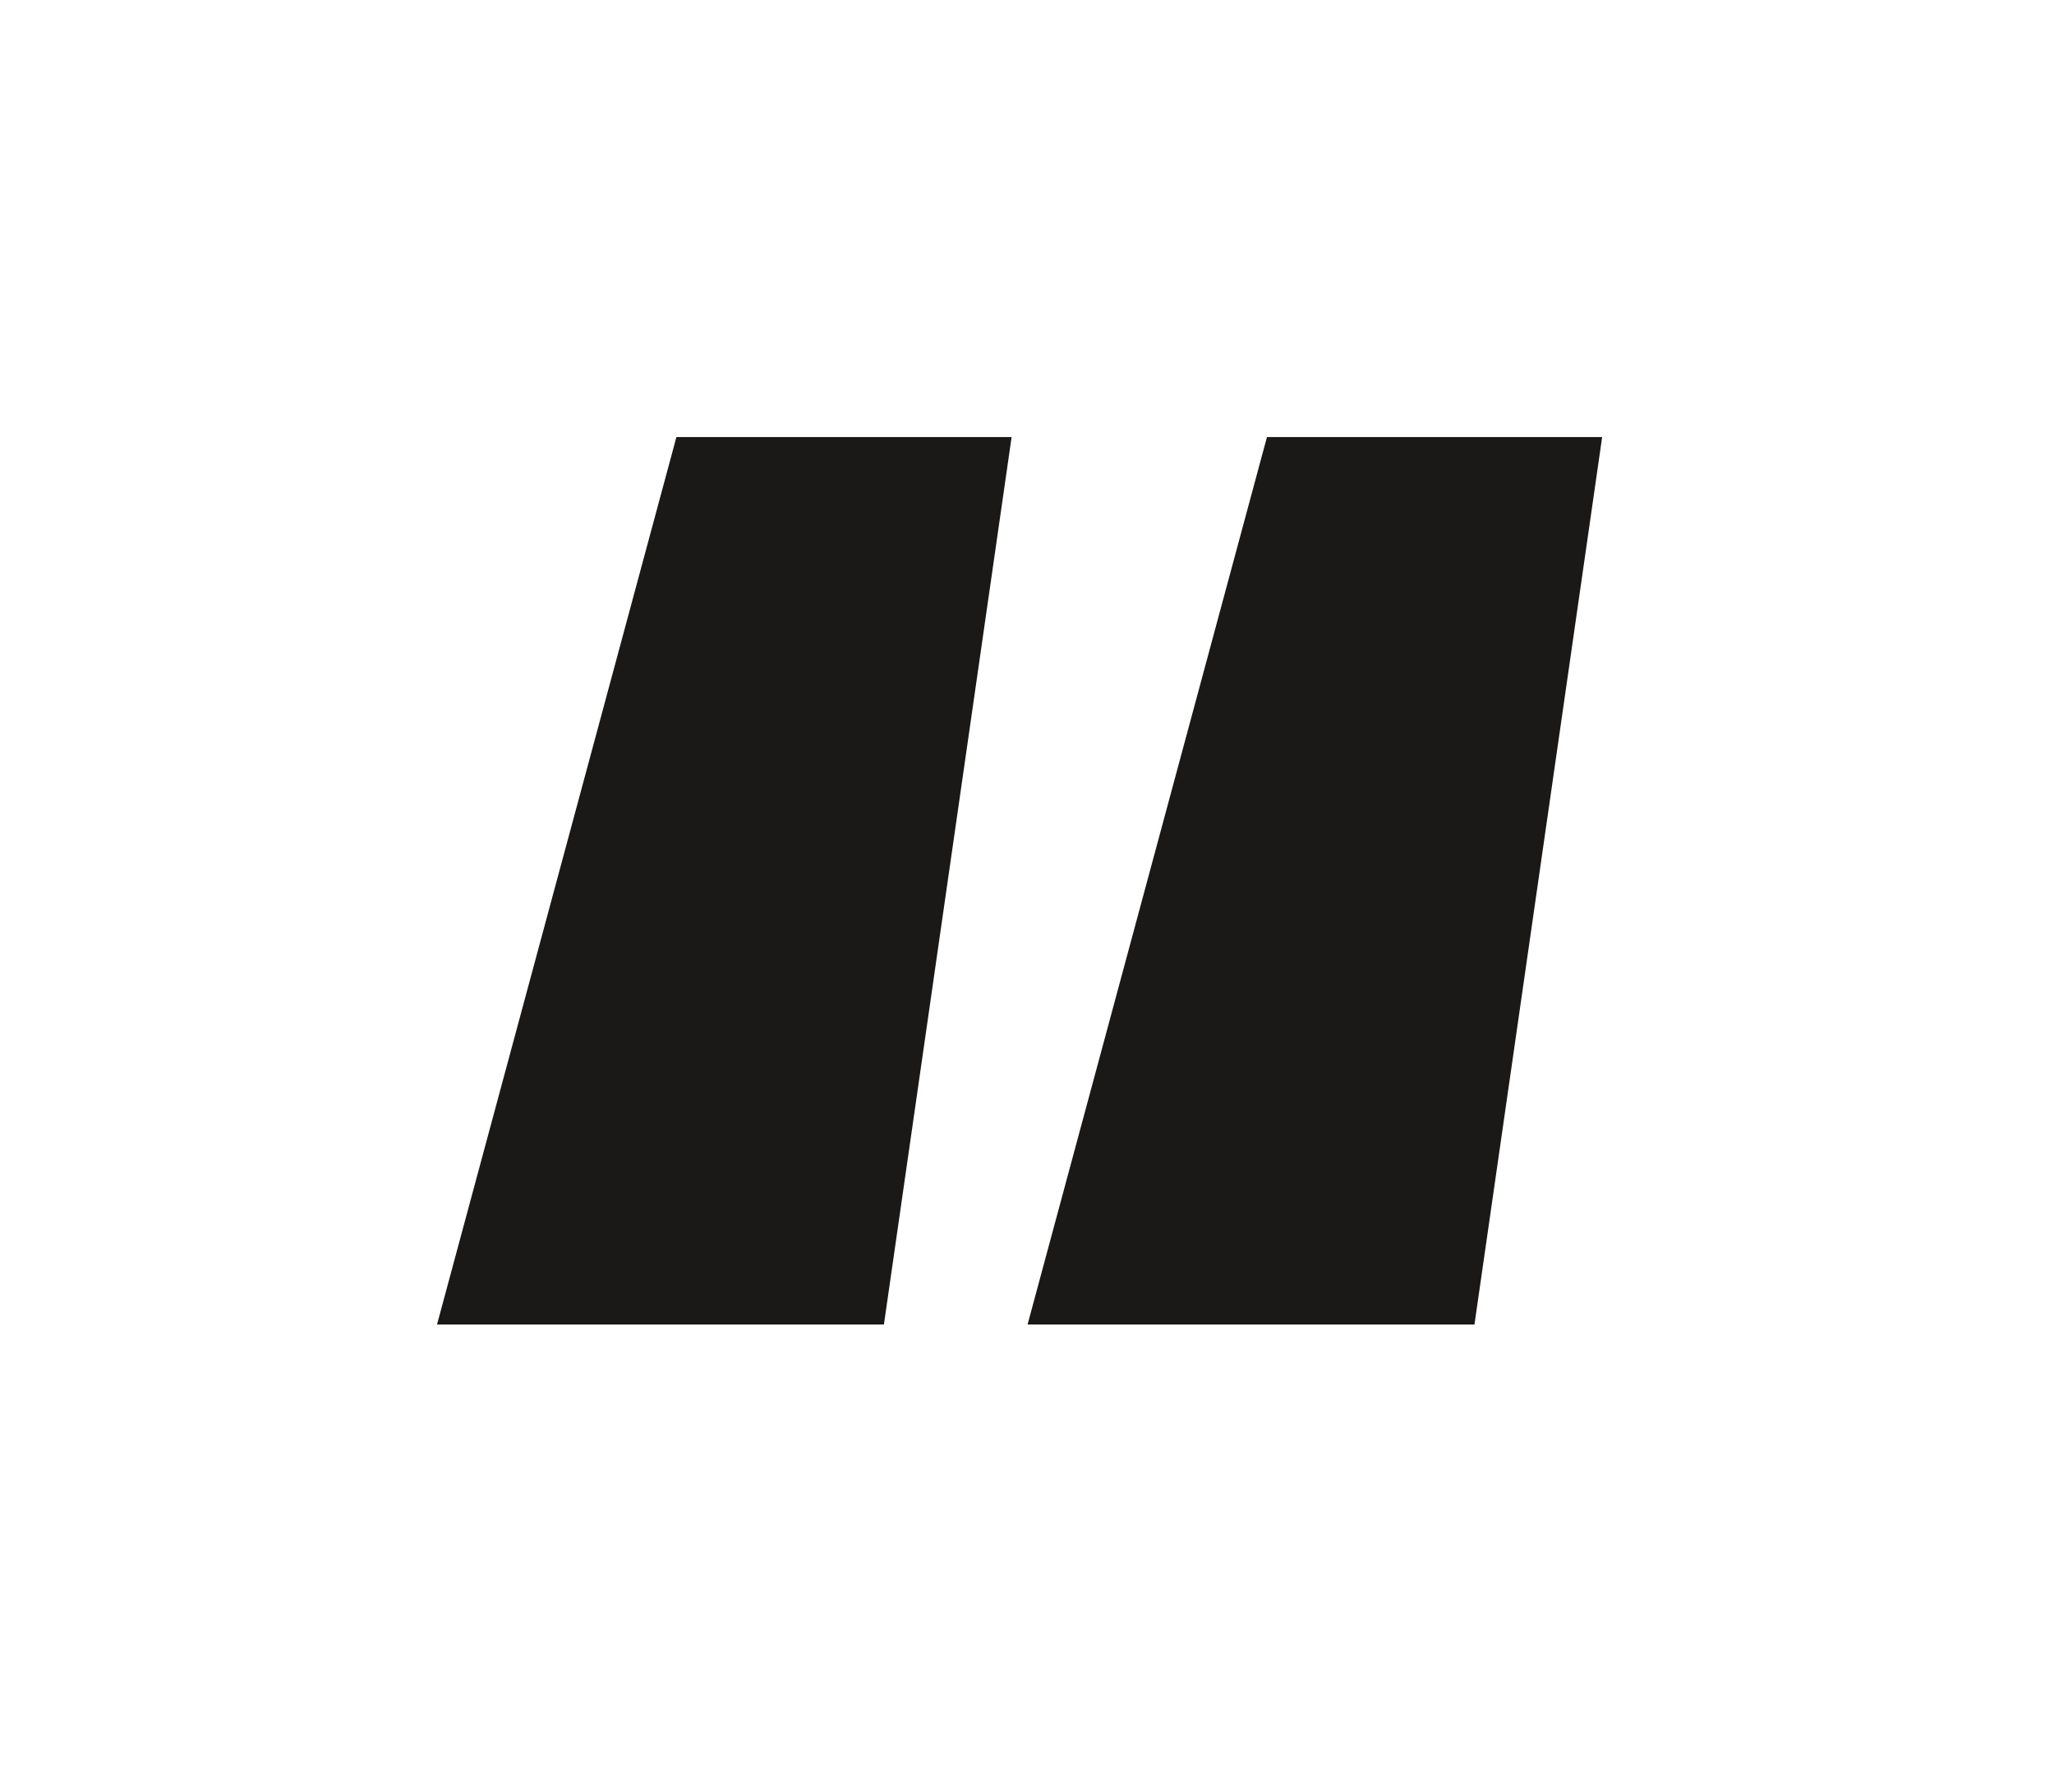
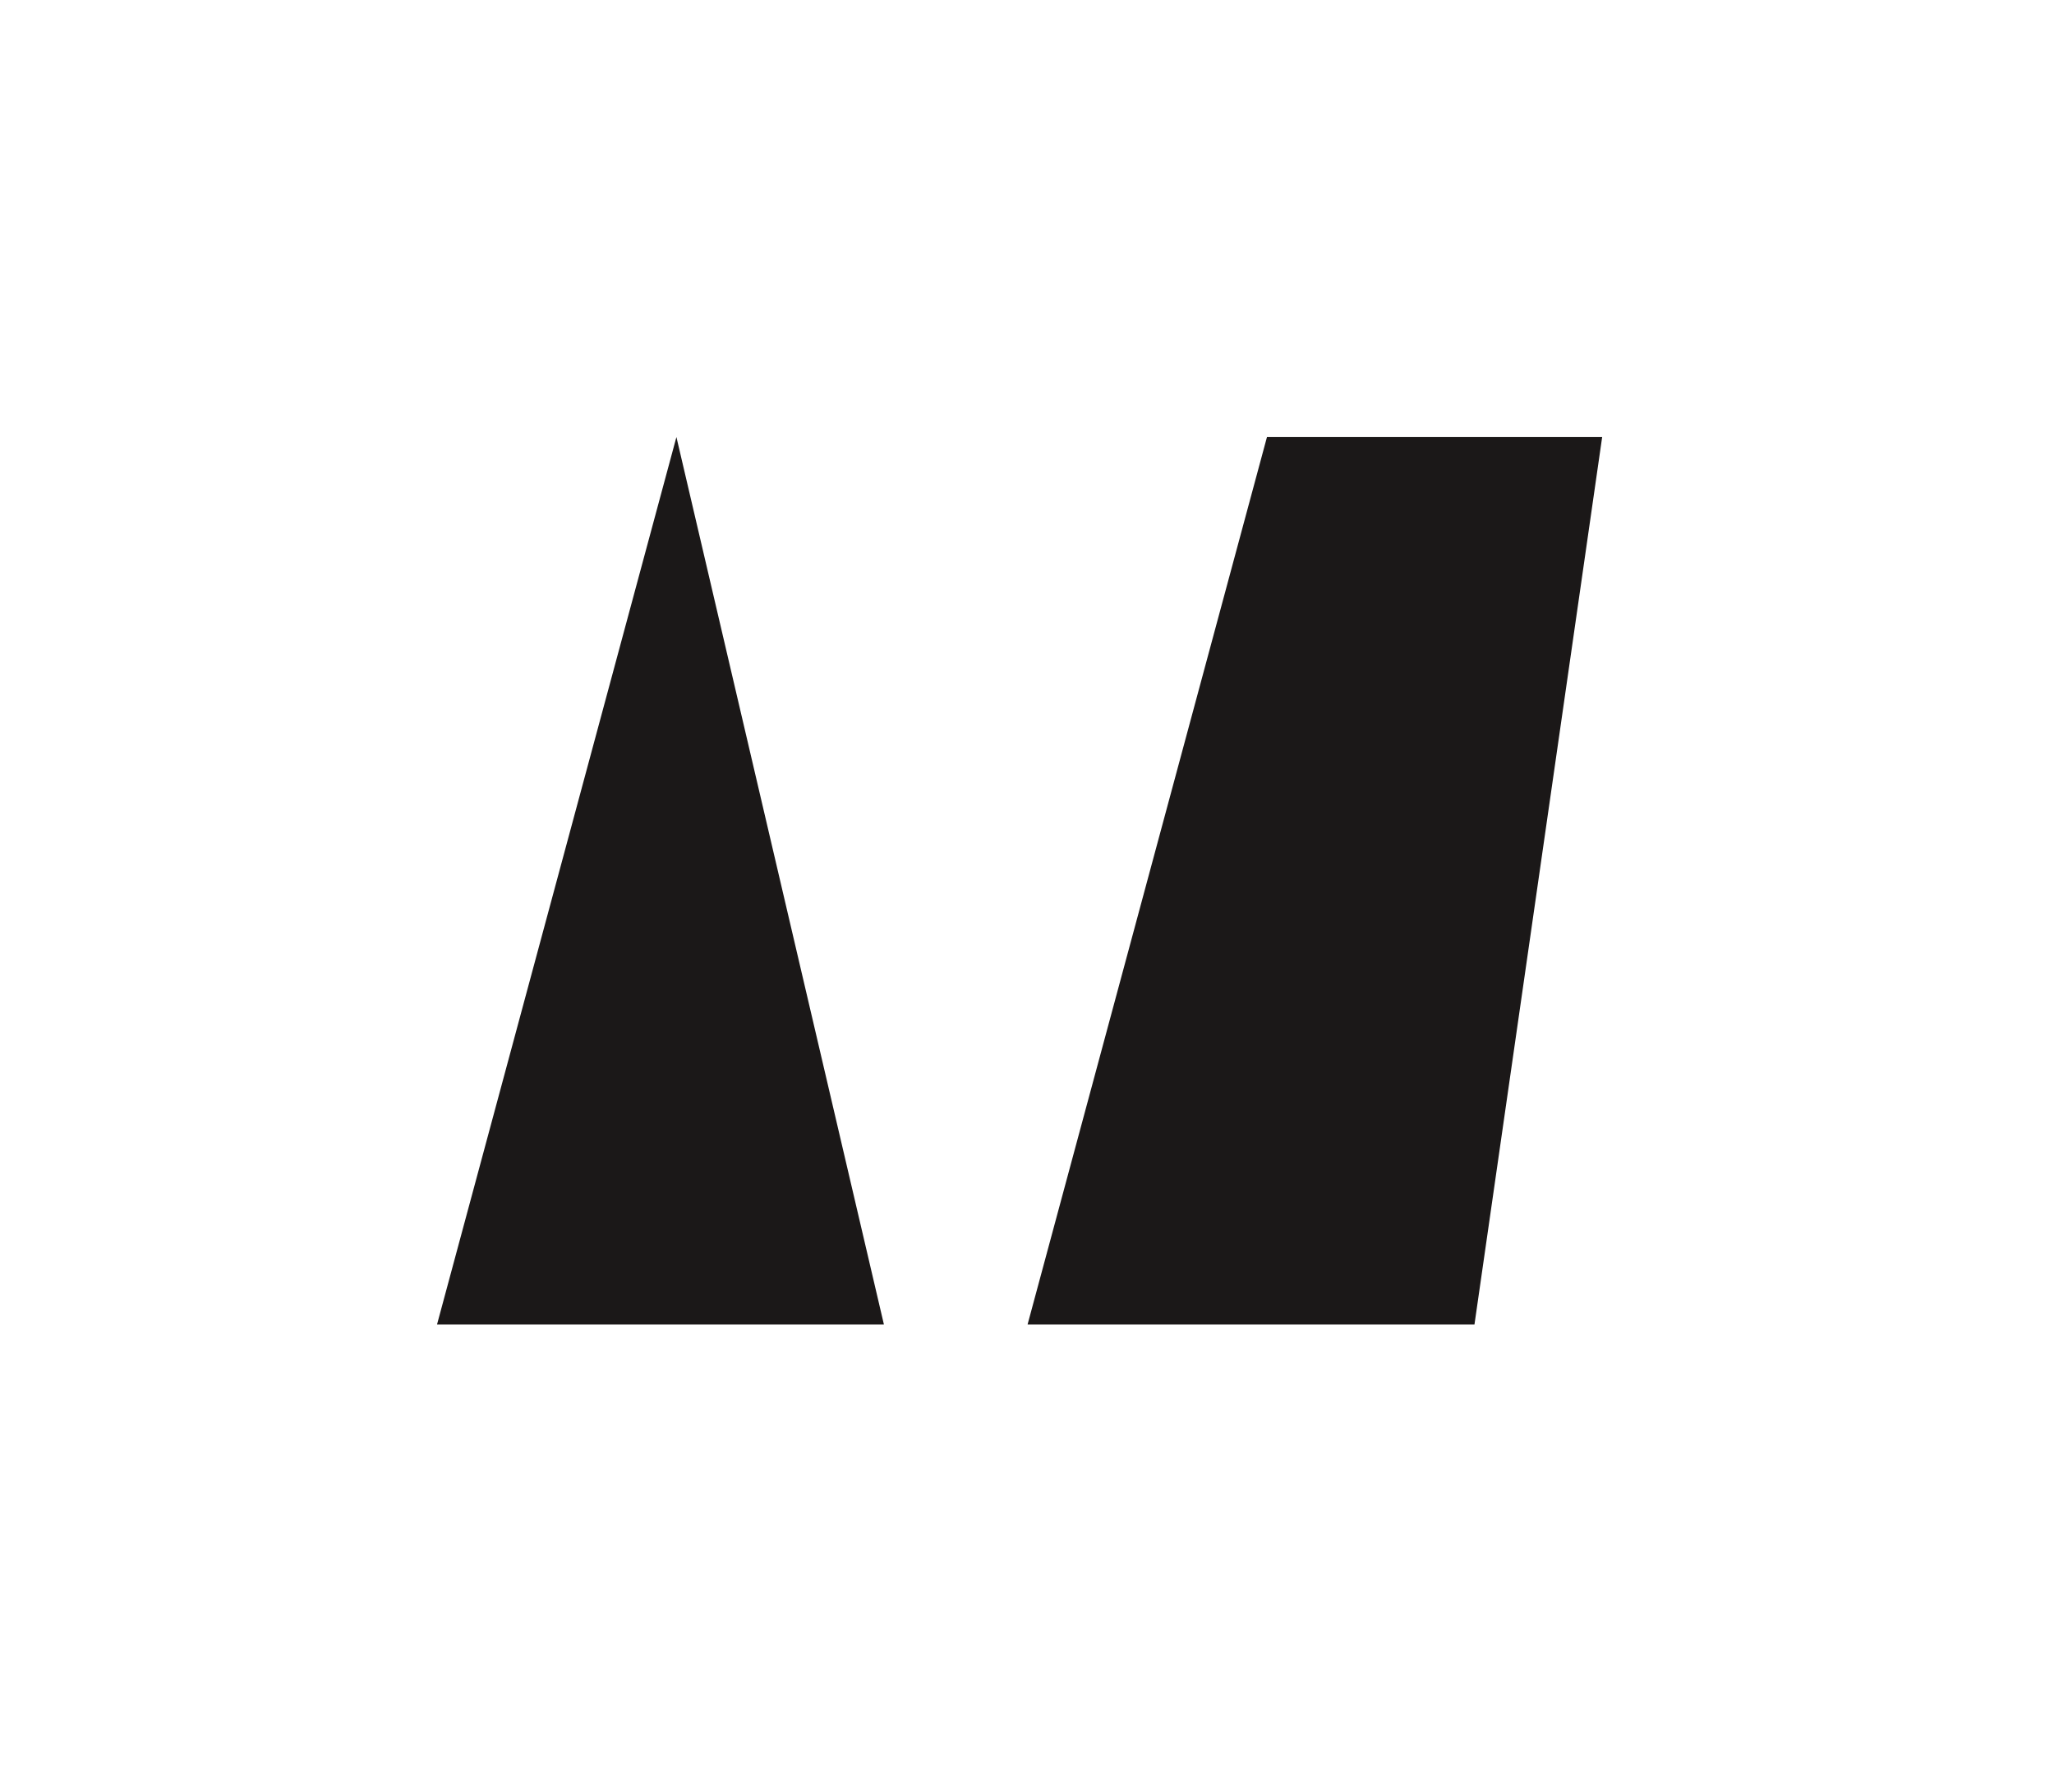
<svg xmlns="http://www.w3.org/2000/svg" width="47" height="41" viewBox="0 0 47 41" fill="none">
-   <path d="M10 30.306L15.478 10H23.148L20.226 30.306H10ZM23.513 30.306L28.991 10H36.661L33.739 30.306H23.513Z" fill="#1B1818" />
+   <path d="M10 30.306L15.478 10L20.226 30.306H10ZM23.513 30.306L28.991 10H36.661L33.739 30.306H23.513Z" fill="#1B1818" />
</svg>